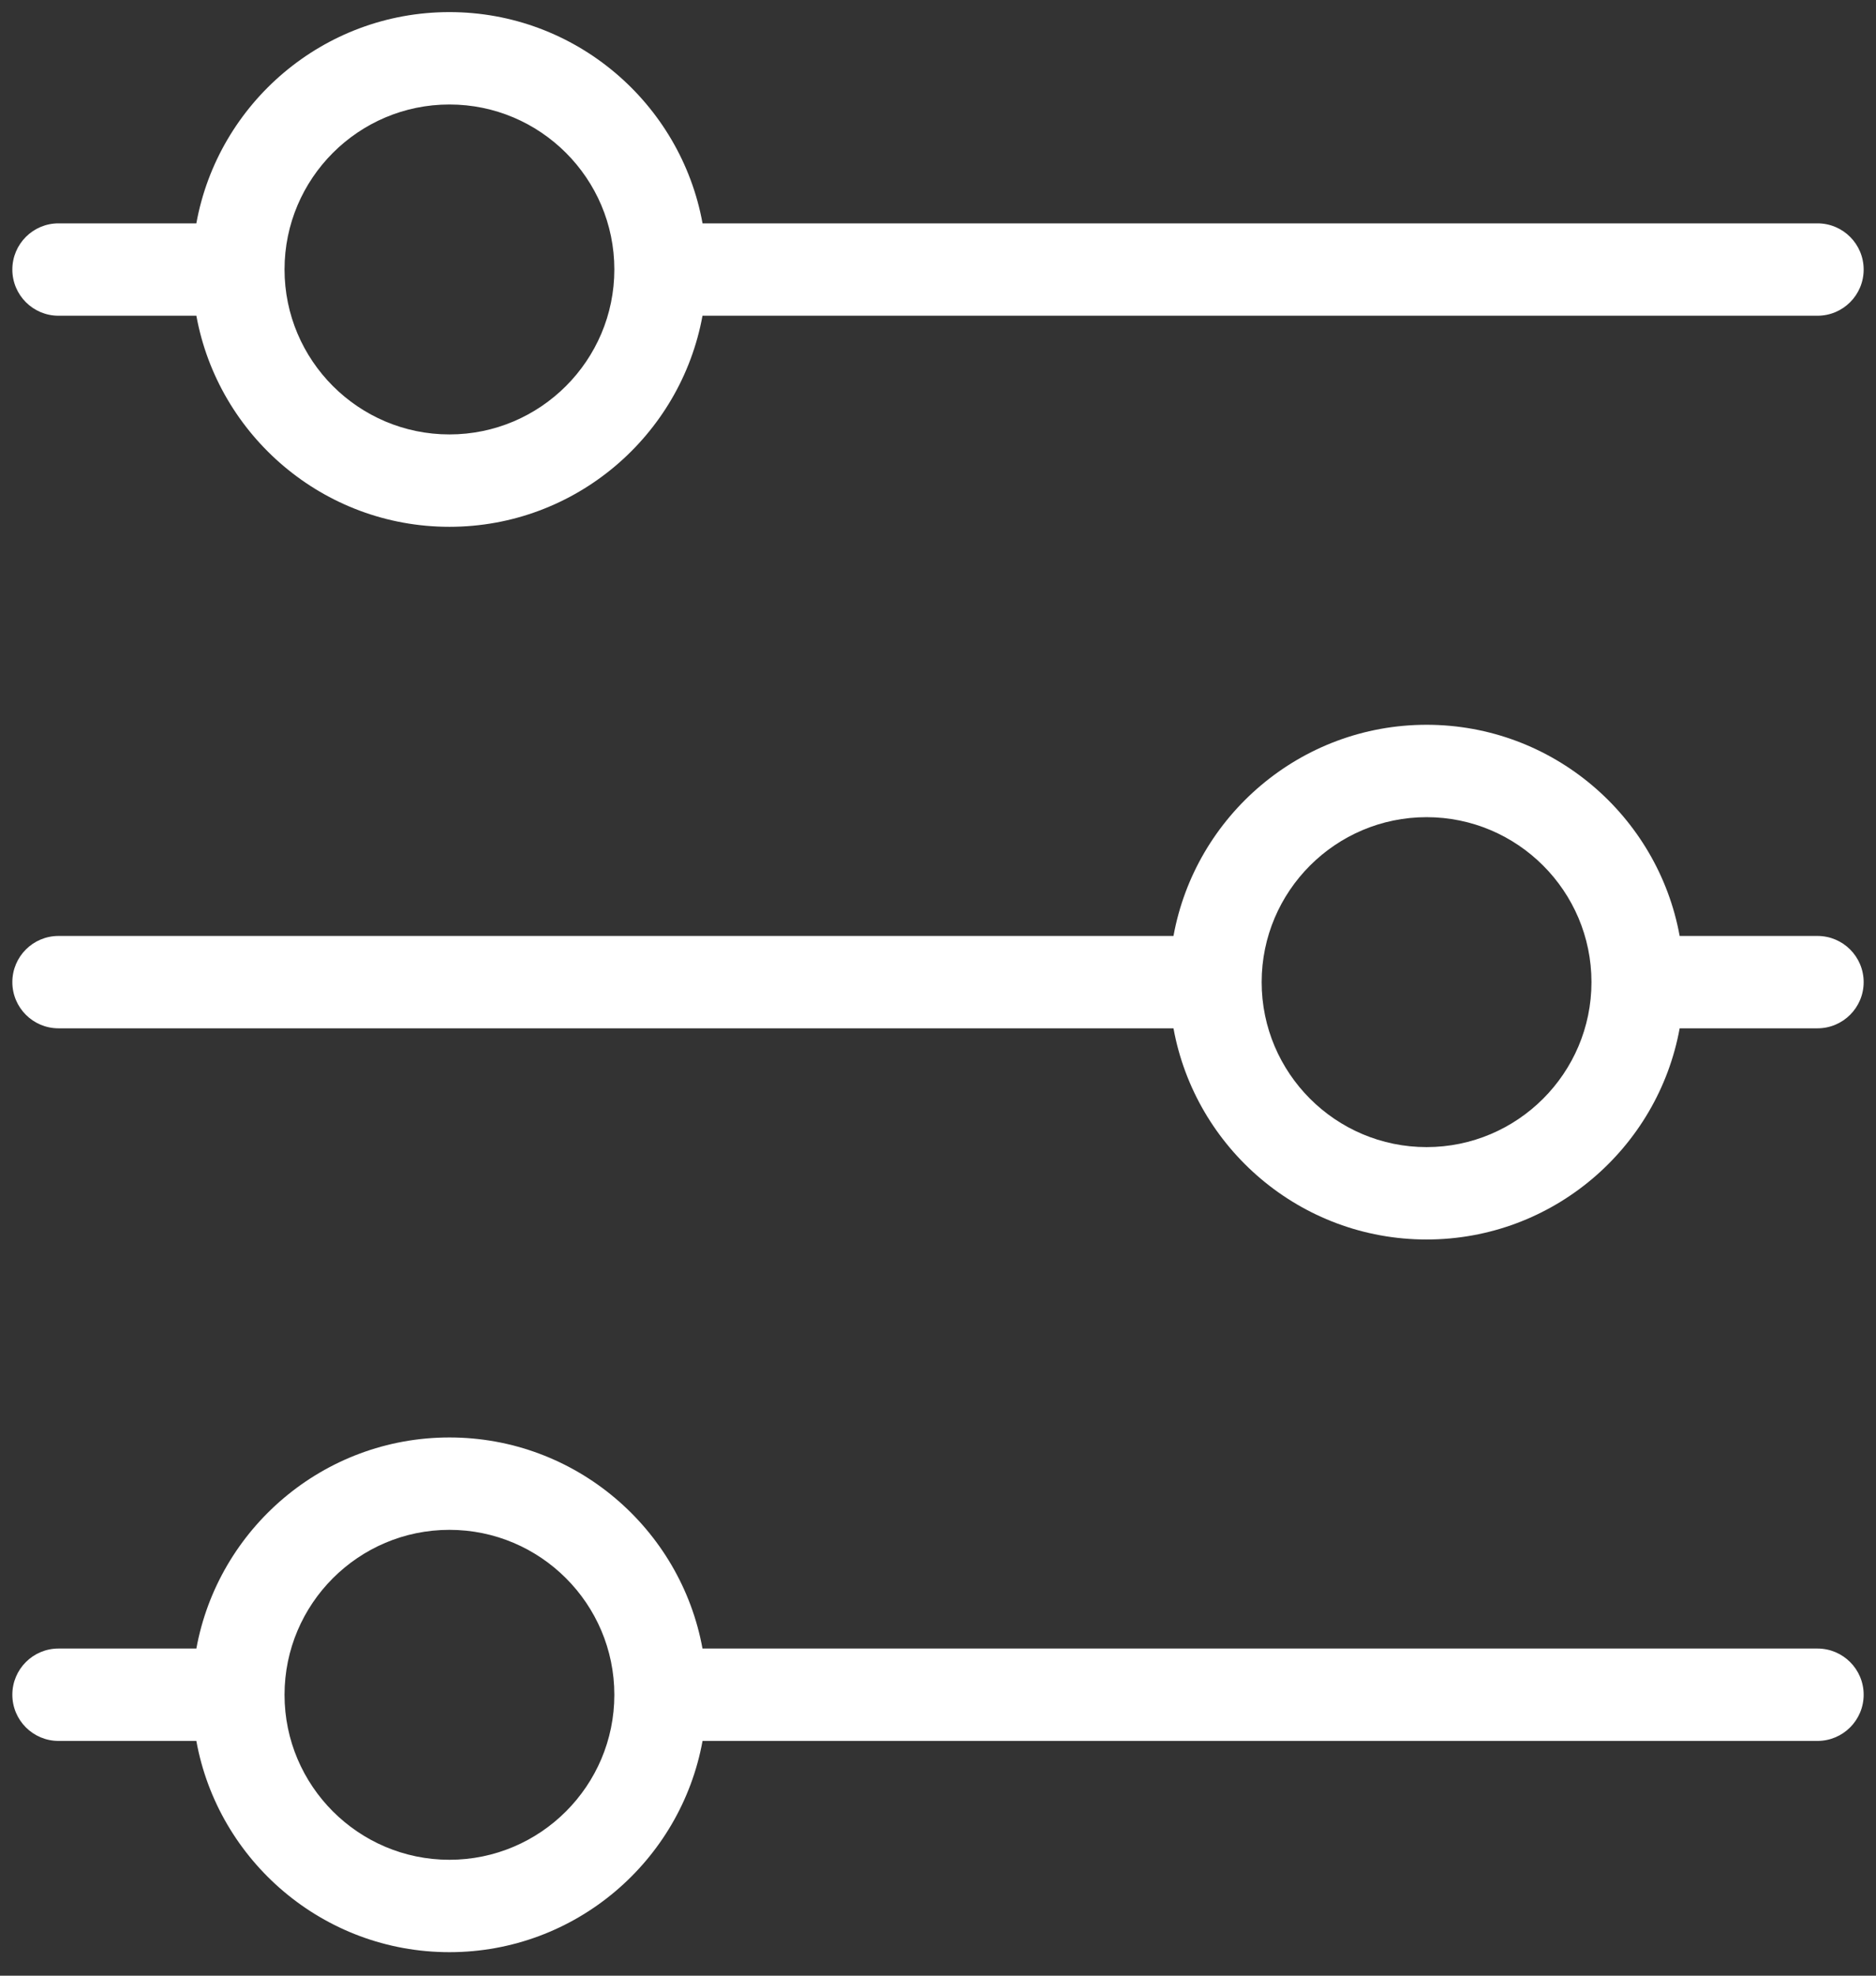
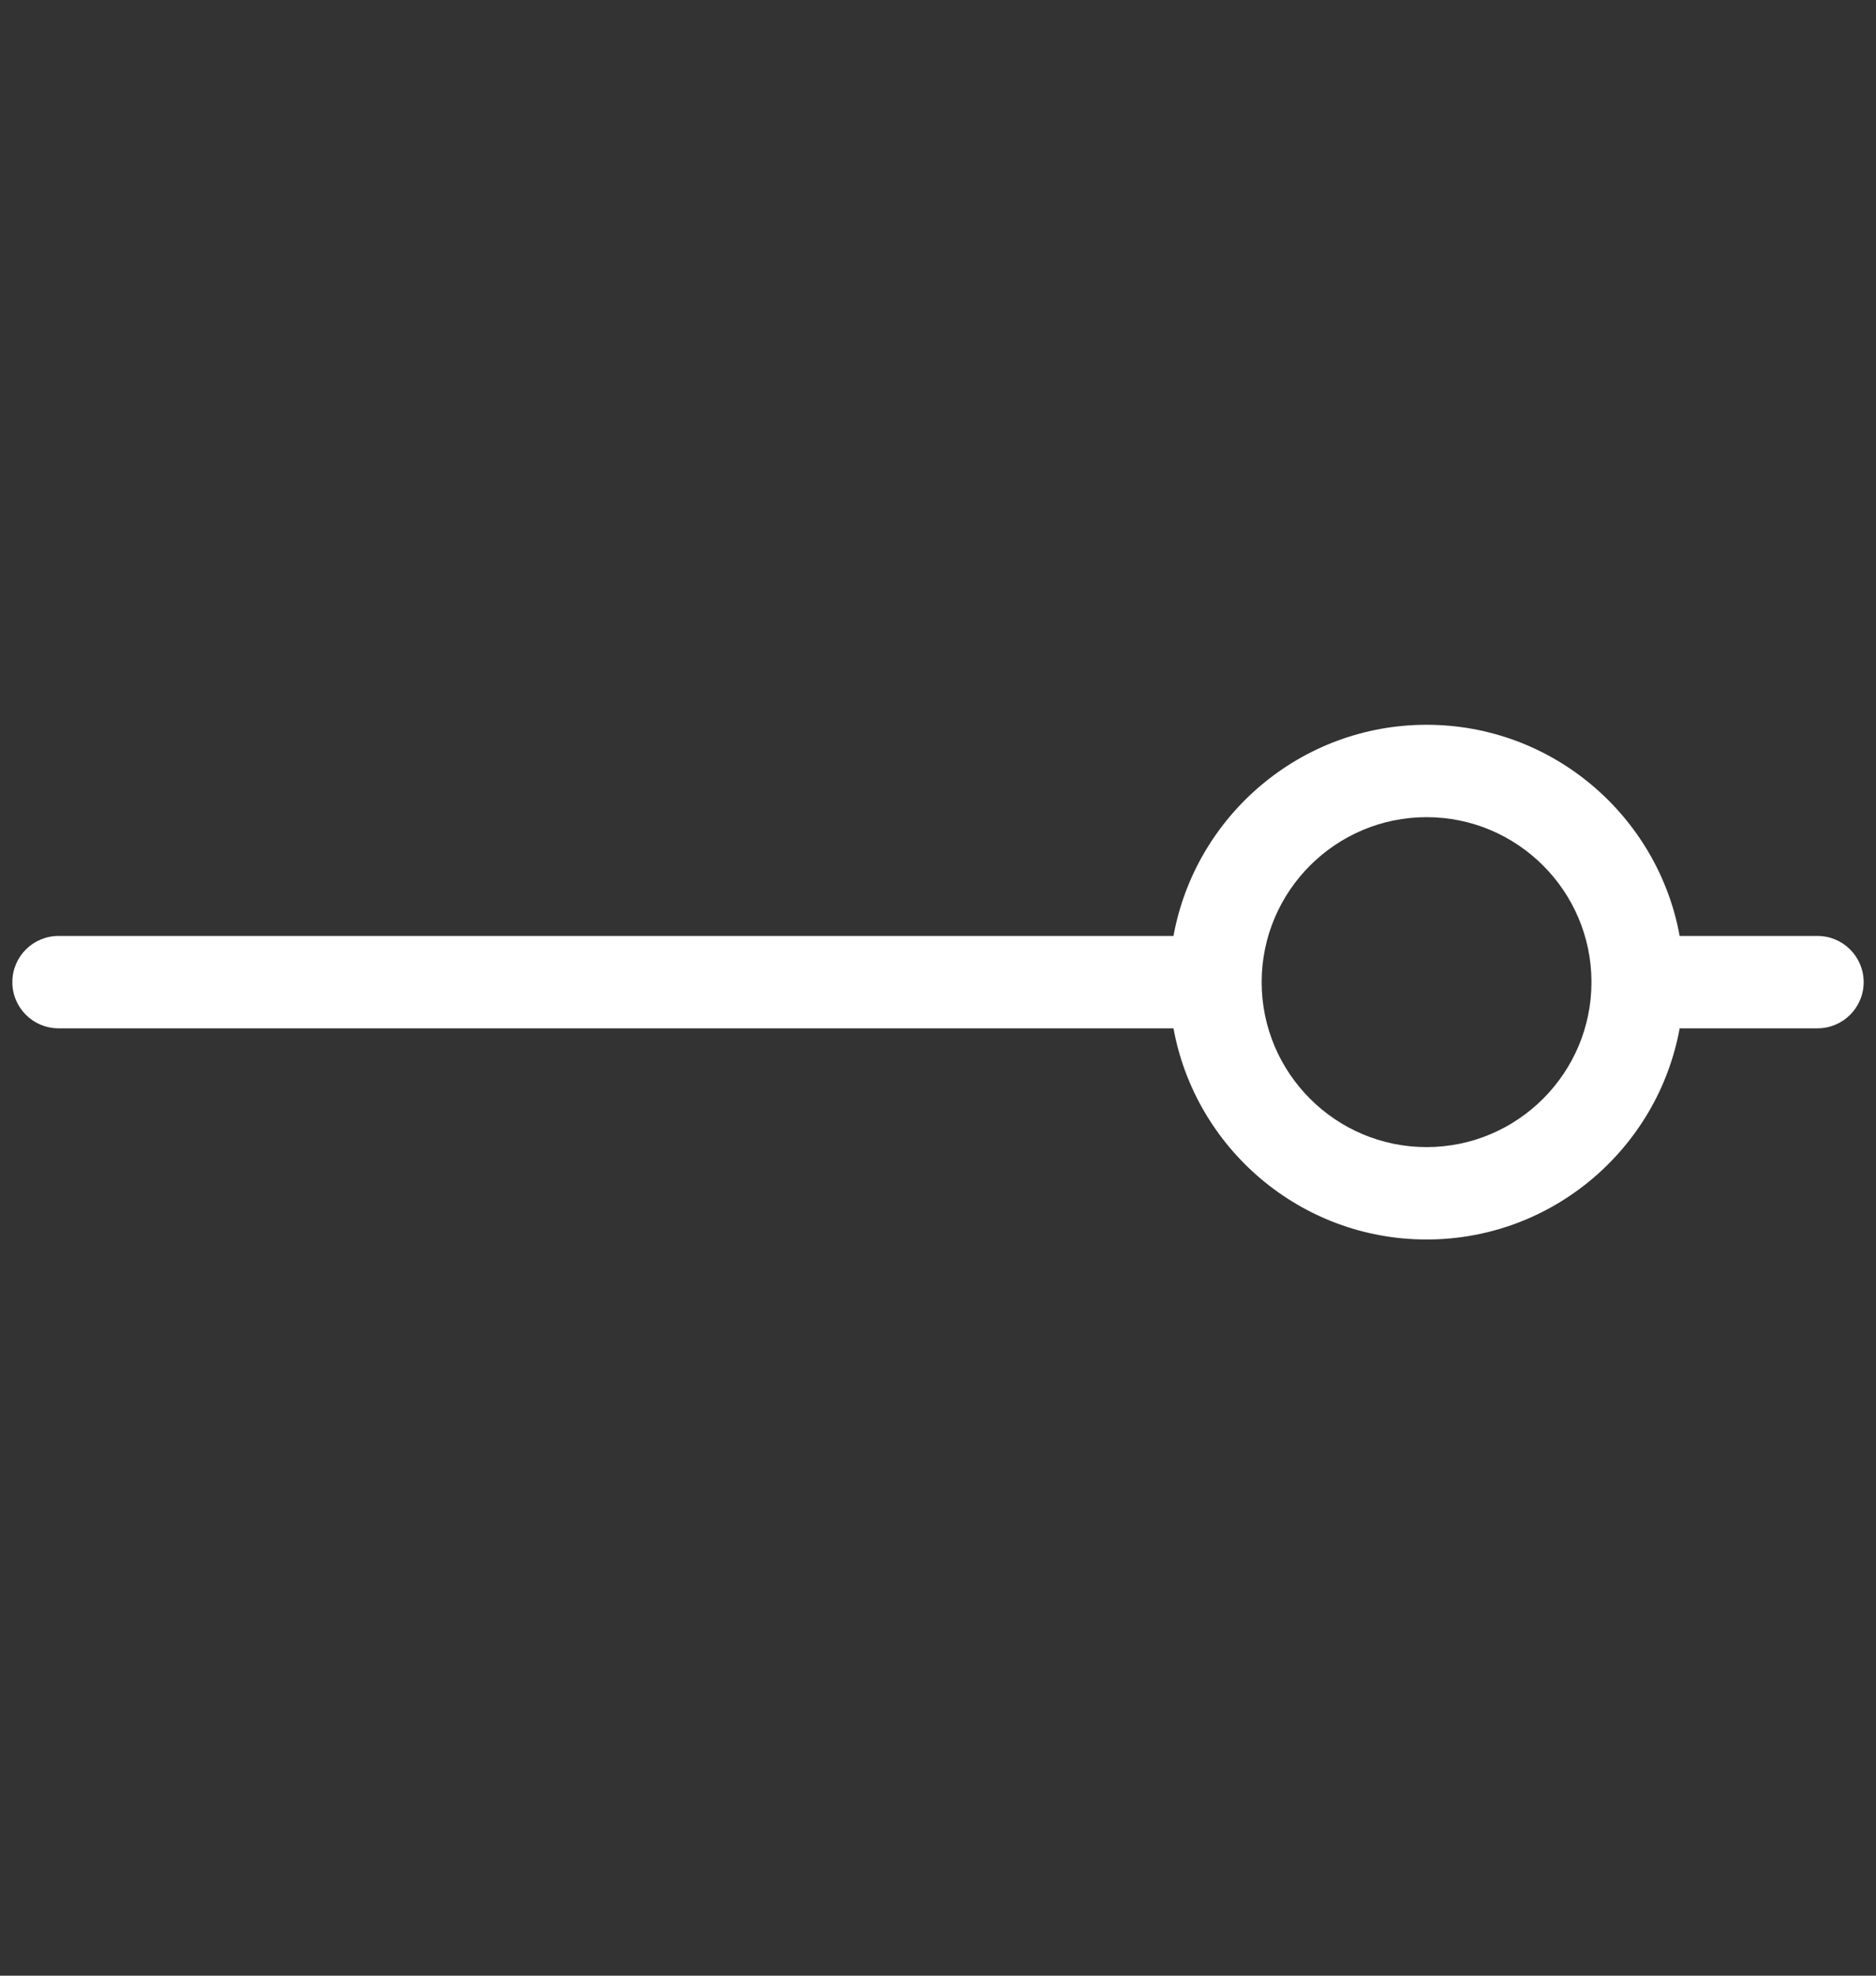
<svg xmlns="http://www.w3.org/2000/svg" width="76" height="80" viewBox="0 0 76 80" fill="none">
  <rect x="0" y="0" width="76" height="80" fill="#333333" stroke="none" />
-   <path d="M73.629 66.753H28.459C27.574 61.898 23.314 58.206 18.207 58.206C13.101 58.206 8.841 61.898 7.955 66.753H2.37C1.338 66.753 0.5 67.59 0.5 68.623C0.5 69.656 1.338 70.494 2.37 70.494H7.954C8.836 75.352 13.098 79.048 18.207 79.048C23.316 79.048 27.578 75.352 28.461 70.494H73.629C74.662 70.494 75.5 69.656 75.5 68.623C75.5 67.59 74.662 66.753 73.629 66.753ZM18.207 75.307C14.524 75.307 11.527 72.31 11.527 68.627C11.527 64.944 14.524 61.947 18.207 61.947C21.89 61.947 24.888 64.944 24.888 68.627C24.888 72.31 21.89 75.307 18.207 75.307Z" fill="white" />
  <path d="M73.629 37.899H68.046C67.162 33.042 62.9 29.348 57.793 29.348C52.685 29.348 48.424 33.042 47.54 37.899H2.37C1.338 37.899 0.5 38.736 0.5 39.769C0.5 40.802 1.338 41.639 2.37 41.639H47.54C48.424 46.496 52.685 50.19 57.793 50.19C62.9 50.19 67.162 46.496 68.046 41.639H73.629C74.662 41.639 75.5 40.802 75.5 39.769C75.5 38.736 74.662 37.899 73.629 37.899ZM57.793 46.449C54.11 46.449 51.112 43.452 51.112 39.769C51.112 36.086 54.11 33.089 57.793 33.089C61.476 33.089 64.473 36.086 64.473 39.769C64.473 43.452 61.476 46.449 57.793 46.449Z" fill="white" />
-   <path d="M2.37 12.785H7.955C8.841 17.64 13.101 21.332 18.207 21.332C23.314 21.332 27.574 17.64 28.459 12.785H73.629C74.662 12.785 75.5 11.948 75.5 10.915C75.5 9.882 74.662 9.044 73.629 9.044H28.461C27.578 4.186 23.316 0.49 18.207 0.49C13.098 0.49 8.836 4.186 7.954 9.044H2.37C1.338 9.044 0.5 9.882 0.5 10.915C0.5 11.948 1.338 12.785 2.37 12.785ZM18.207 4.231C21.89 4.231 24.888 7.228 24.888 10.911C24.888 14.594 21.89 17.591 18.207 17.591C14.524 17.591 11.527 14.594 11.527 10.911C11.527 7.228 14.524 4.231 18.207 4.231Z" fill="white" />
</svg>